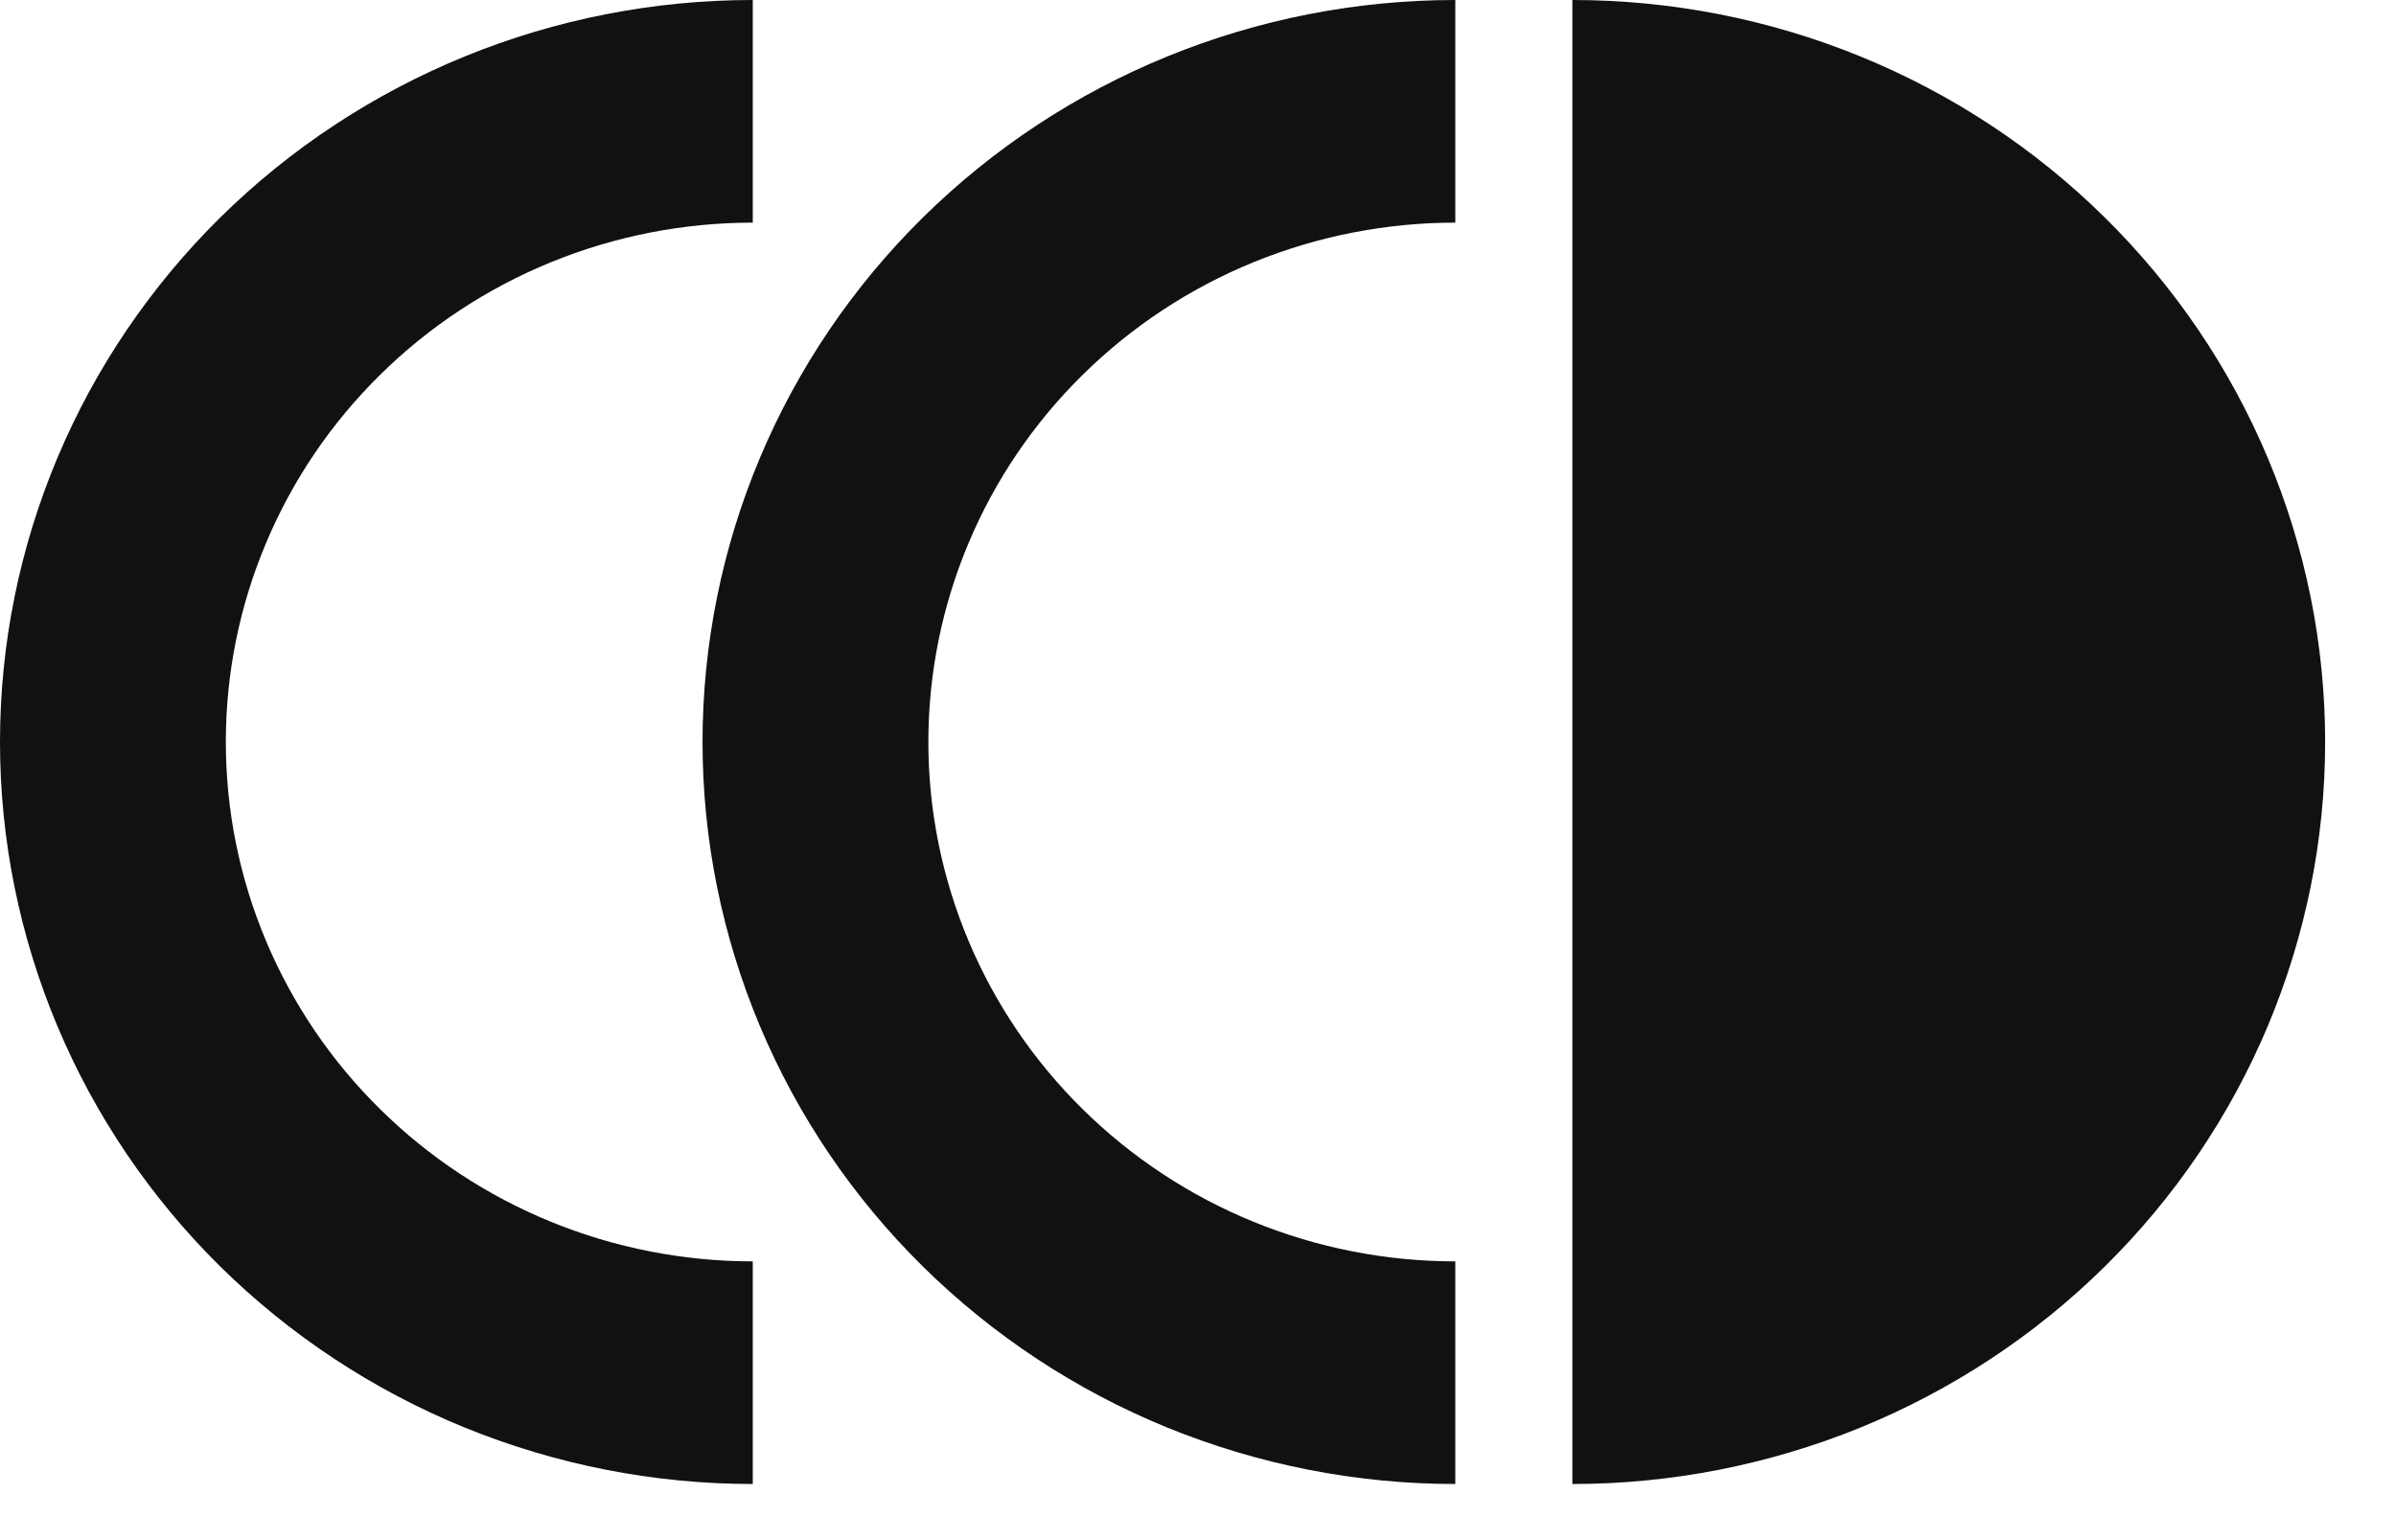
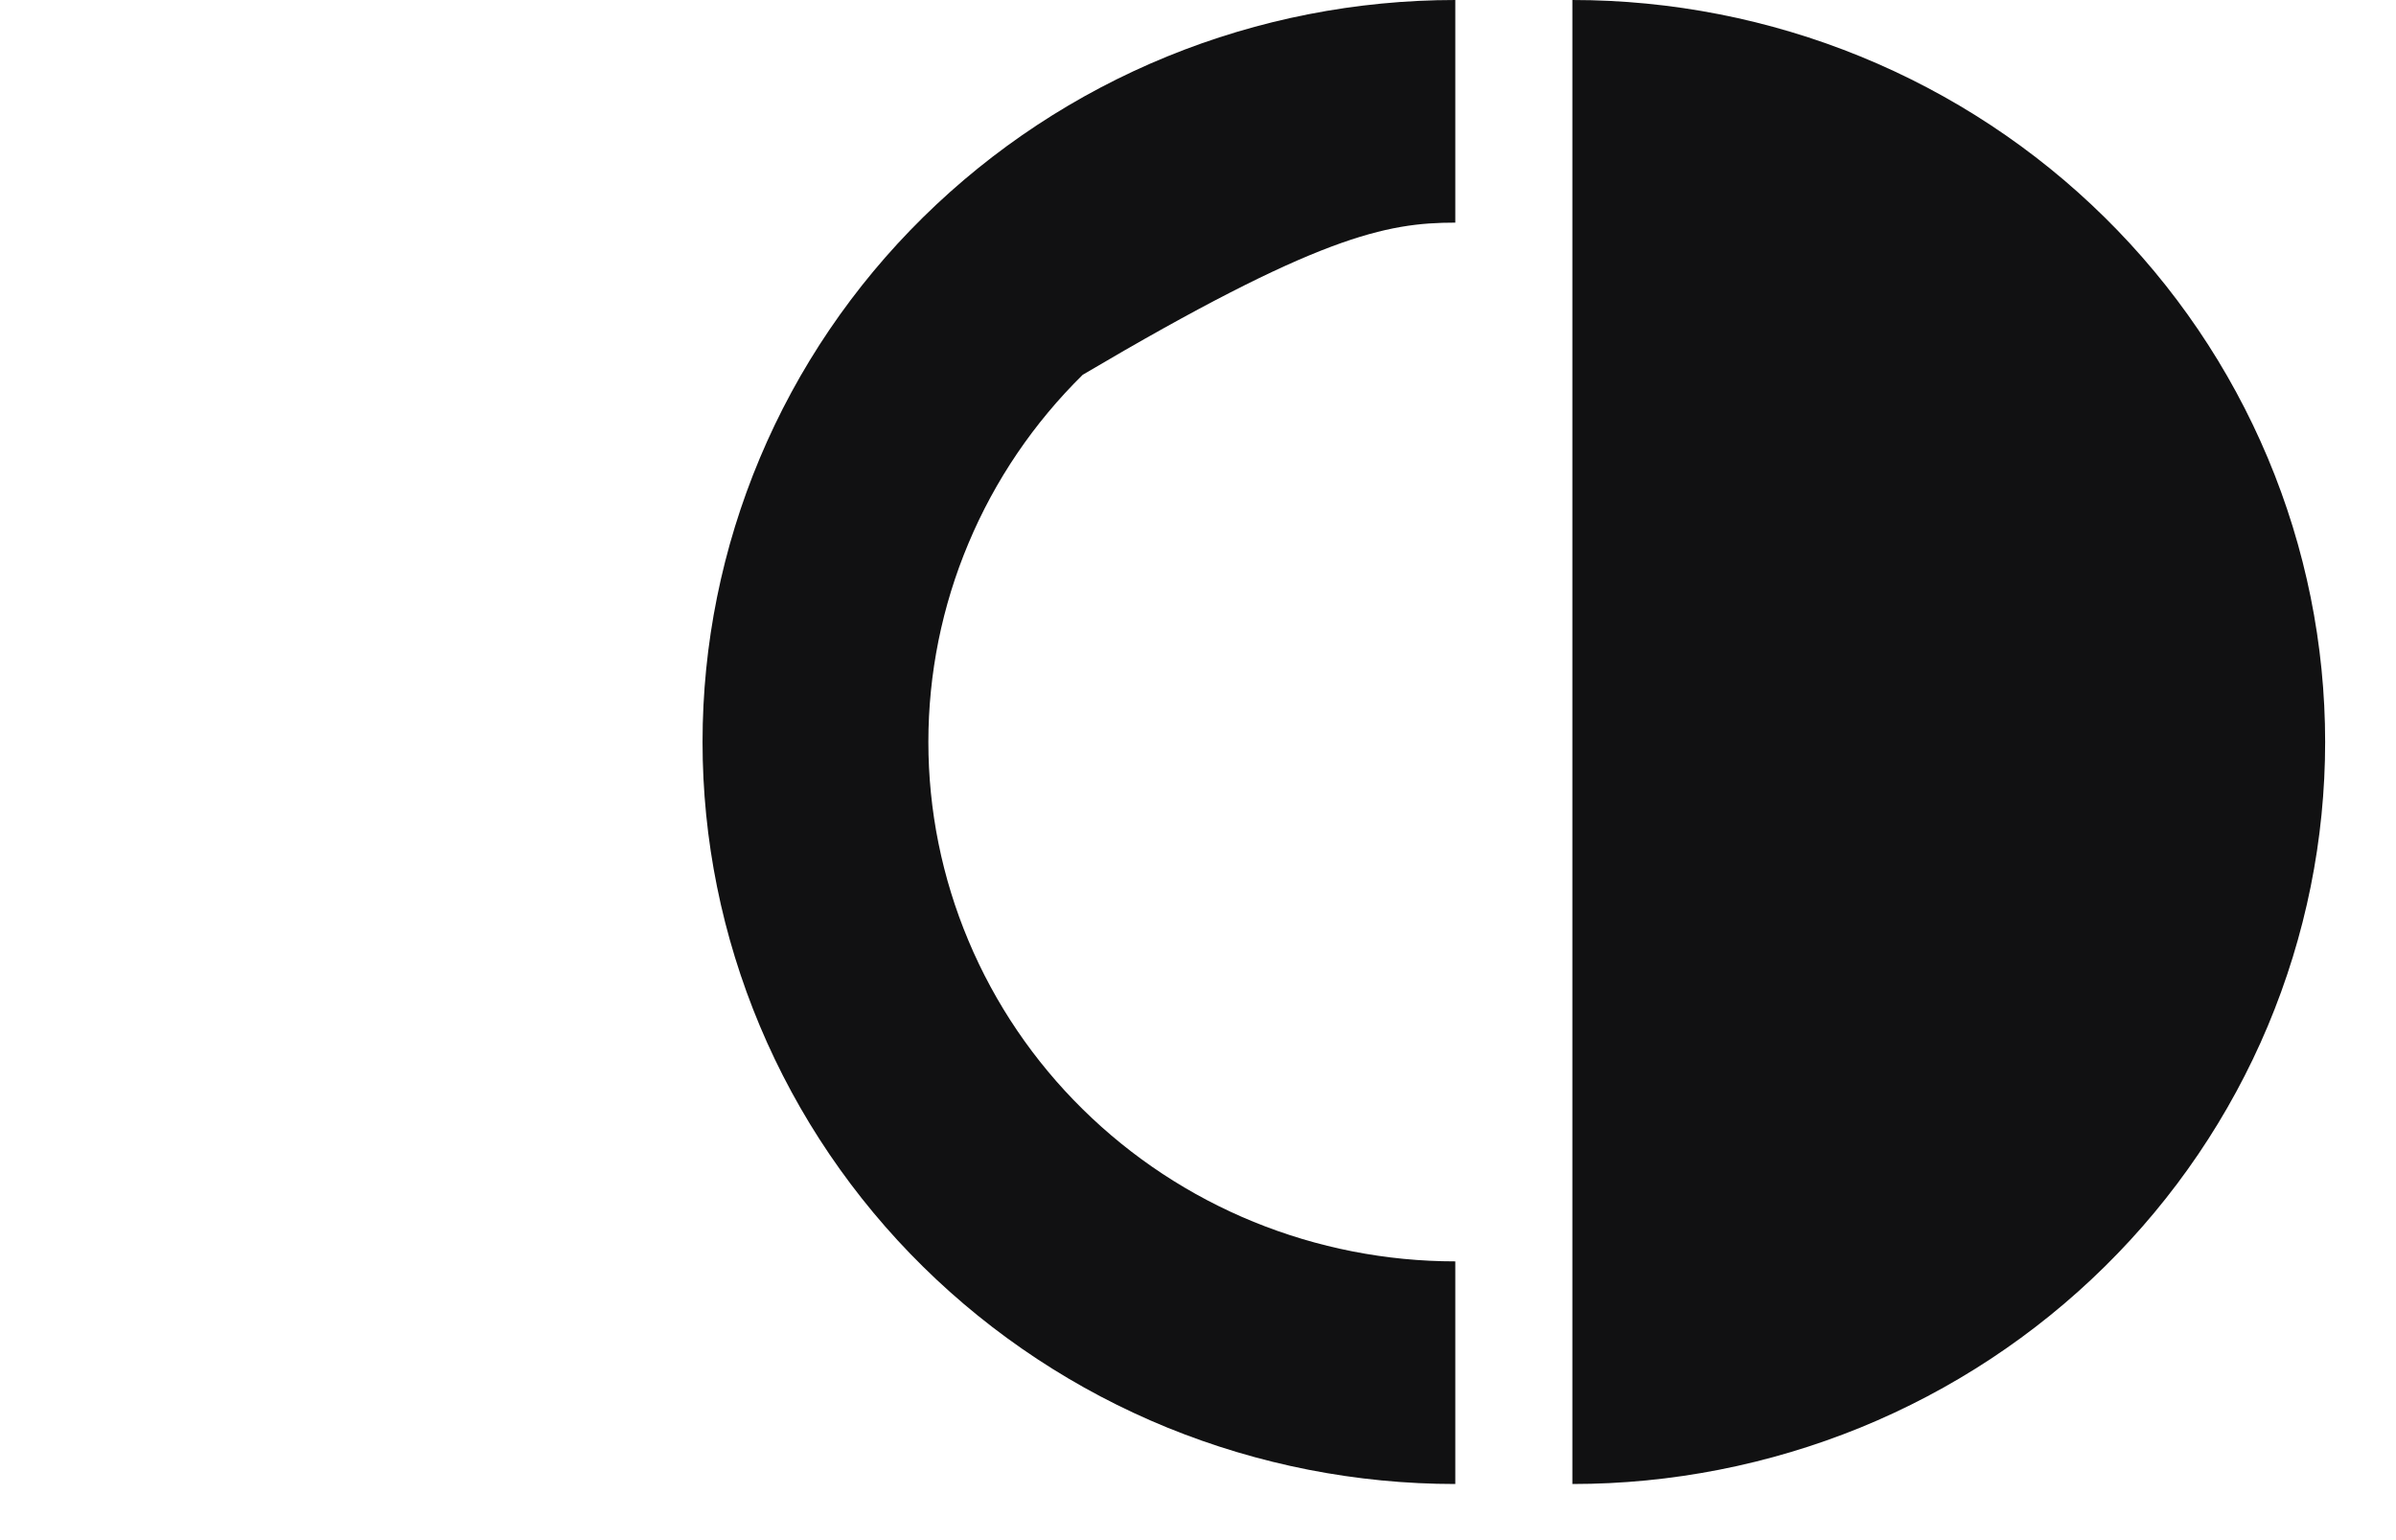
<svg xmlns="http://www.w3.org/2000/svg" width="28" height="18" viewBox="0 0 28 18" fill="none">
-   <path d="M8.797 0C7.641 -1.35801e-08 6.498 0.224 5.43 0.66C4.363 1.096 3.393 1.735 2.576 2.54C1.76 3.345 1.112 4.301 0.67 5.353C0.228 6.405 -3.67195e-08 7.533 0 8.672C3.67195e-08 9.811 0.228 10.938 0.67 11.991C1.112 13.043 1.76 13.999 2.576 14.804C3.393 15.609 4.363 16.248 5.43 16.684C6.498 17.119 7.641 17.344 8.797 17.344V14.742C7.988 14.742 7.187 14.585 6.44 14.28C5.693 13.975 5.014 13.528 4.443 12.964C3.871 12.401 3.417 11.731 3.108 10.995C2.798 10.258 2.639 9.469 2.639 8.672C2.639 7.875 2.798 7.085 3.108 6.349C3.417 5.612 3.871 4.943 4.443 4.38C5.014 3.816 5.693 3.369 6.44 3.064C7.187 2.759 7.988 2.602 8.797 2.602V0Z" fill="#111112" />
-   <path d="M17.007 0C15.852 -1.35801e-08 14.708 0.224 13.64 0.66C12.573 1.096 11.604 1.735 10.787 2.54C9.97 3.345 9.322 4.301 8.88 5.353C8.438 6.405 8.21 7.533 8.21 8.672C8.21 9.811 8.438 10.938 8.88 11.991C9.322 13.043 9.97 13.999 10.787 14.804C11.604 15.609 12.573 16.248 13.64 16.684C14.708 17.119 15.852 17.344 17.007 17.344V14.742C16.198 14.742 15.398 14.585 14.65 14.28C13.903 13.975 13.225 13.528 12.653 12.964C12.081 12.401 11.627 11.731 11.318 10.995C11.008 10.258 10.849 9.469 10.849 8.672C10.849 7.875 11.008 7.085 11.318 6.349C11.627 5.612 12.081 4.943 12.653 4.38C13.225 3.816 13.903 3.369 14.65 3.064C15.398 2.759 16.198 2.602 17.007 2.602V0Z" fill="#111112" />
+   <path d="M17.007 0C15.852 -1.35801e-08 14.708 0.224 13.64 0.66C12.573 1.096 11.604 1.735 10.787 2.54C9.97 3.345 9.322 4.301 8.88 5.353C8.438 6.405 8.21 7.533 8.21 8.672C8.21 9.811 8.438 10.938 8.88 11.991C9.322 13.043 9.97 13.999 10.787 14.804C11.604 15.609 12.573 16.248 13.64 16.684C14.708 17.119 15.852 17.344 17.007 17.344V14.742C16.198 14.742 15.398 14.585 14.65 14.28C13.903 13.975 13.225 13.528 12.653 12.964C12.081 12.401 11.627 11.731 11.318 10.995C11.008 10.258 10.849 9.469 10.849 8.672C10.849 7.875 11.008 7.085 11.318 6.349C11.627 5.612 12.081 4.943 12.653 4.38C15.398 2.759 16.198 2.602 17.007 2.602V0Z" fill="#111112" />
  <path d="M18.375 0C19.53 -1.35801e-08 20.674 0.224 21.742 0.66C22.809 1.096 23.779 1.735 24.595 2.54C25.412 3.345 26.06 4.301 26.502 5.353C26.944 6.405 27.172 7.533 27.172 8.672C27.172 9.811 26.944 10.938 26.502 11.991C26.06 13.043 25.412 13.999 24.595 14.804C23.779 15.609 22.809 16.248 21.742 16.684C20.674 17.119 19.53 17.344 18.375 17.344V0Z" fill="#111112" />
</svg>